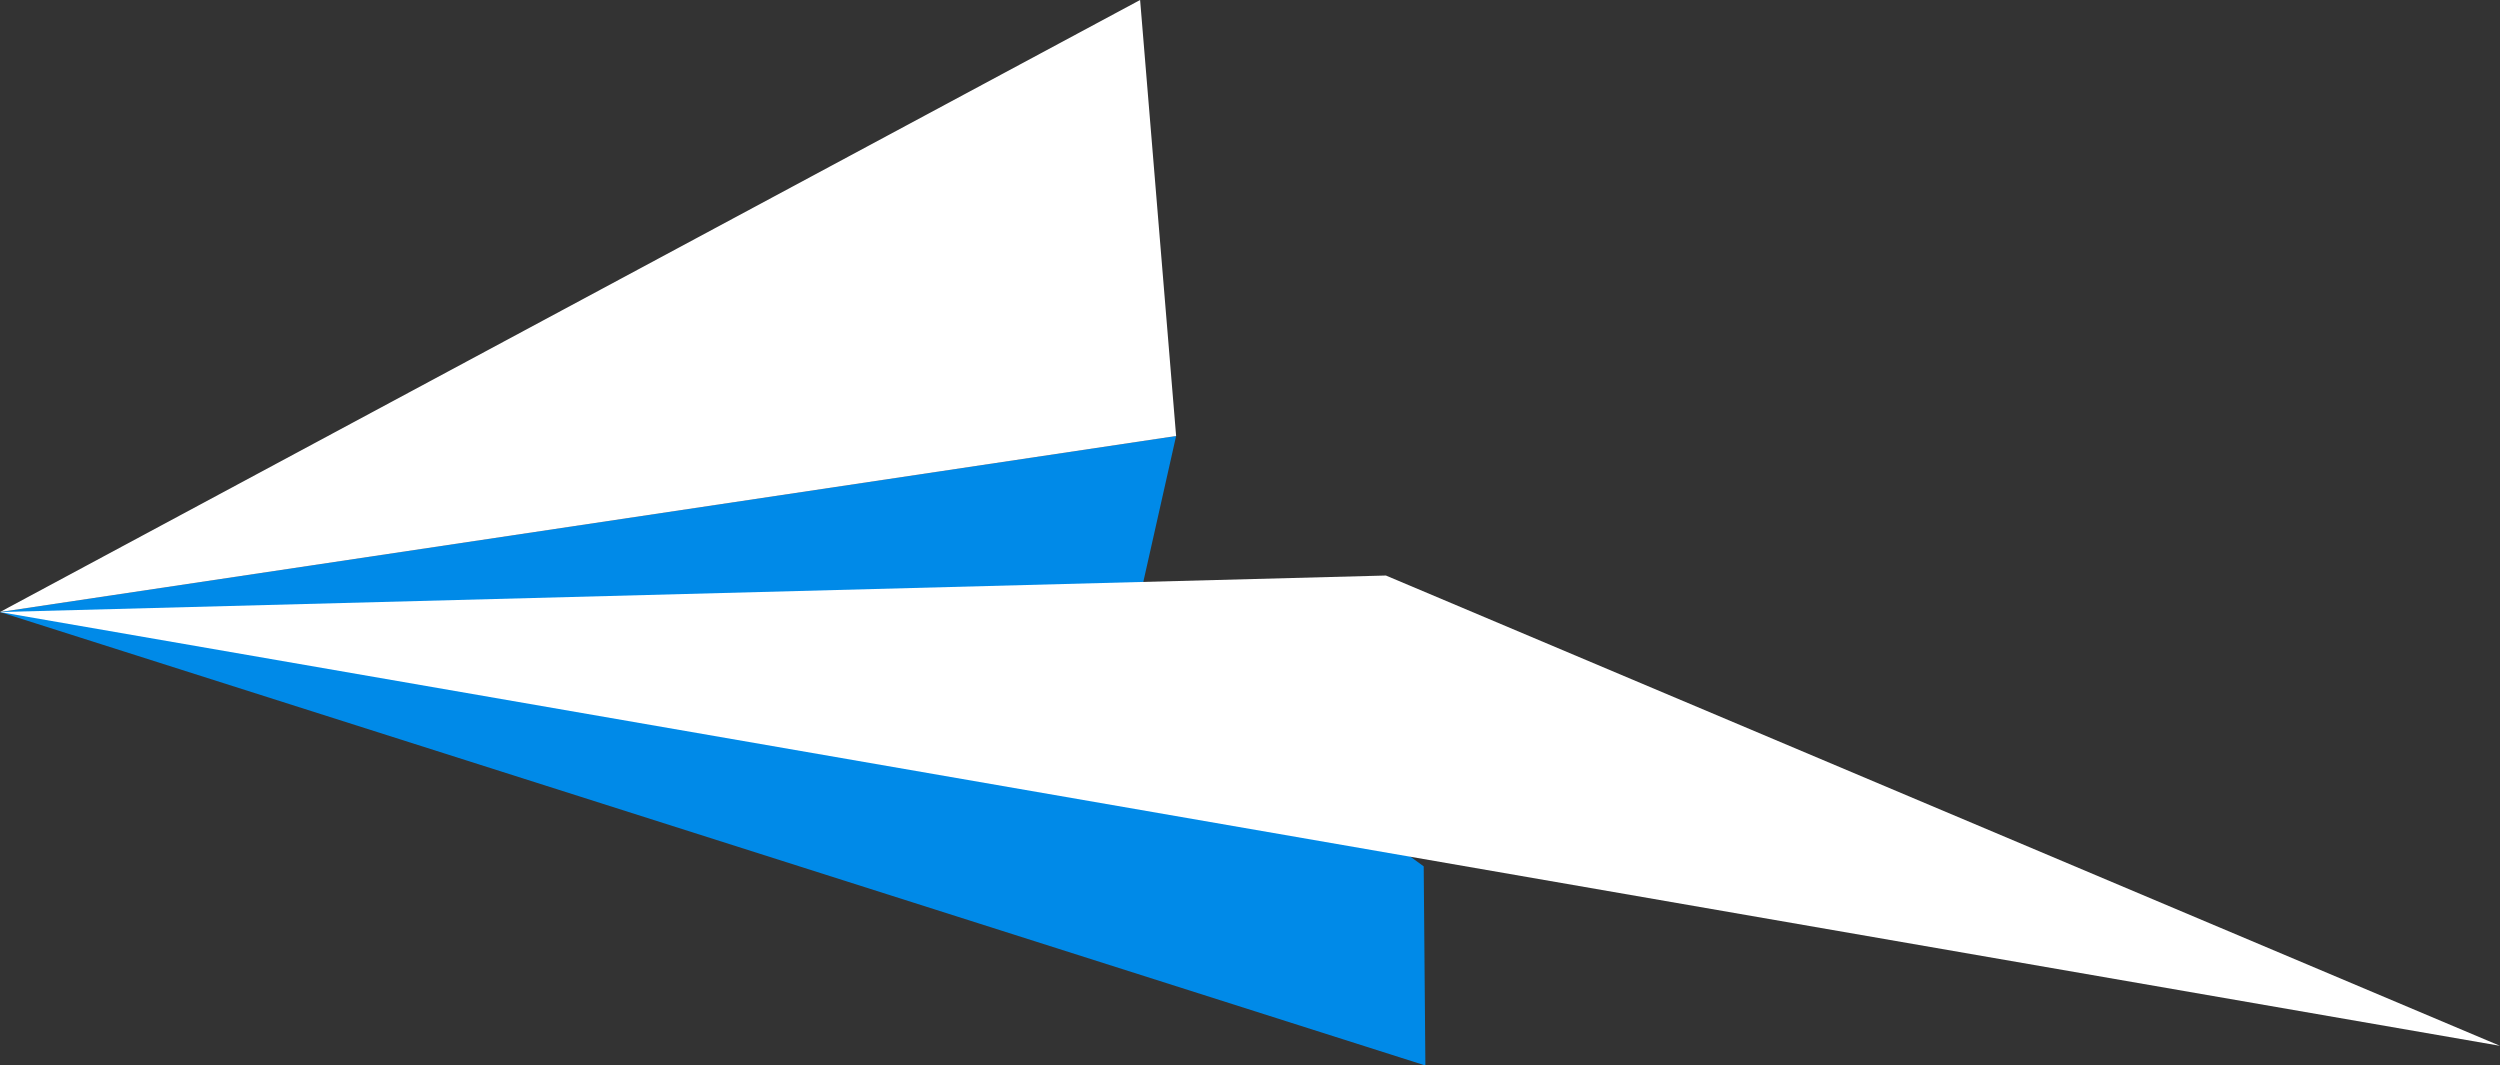
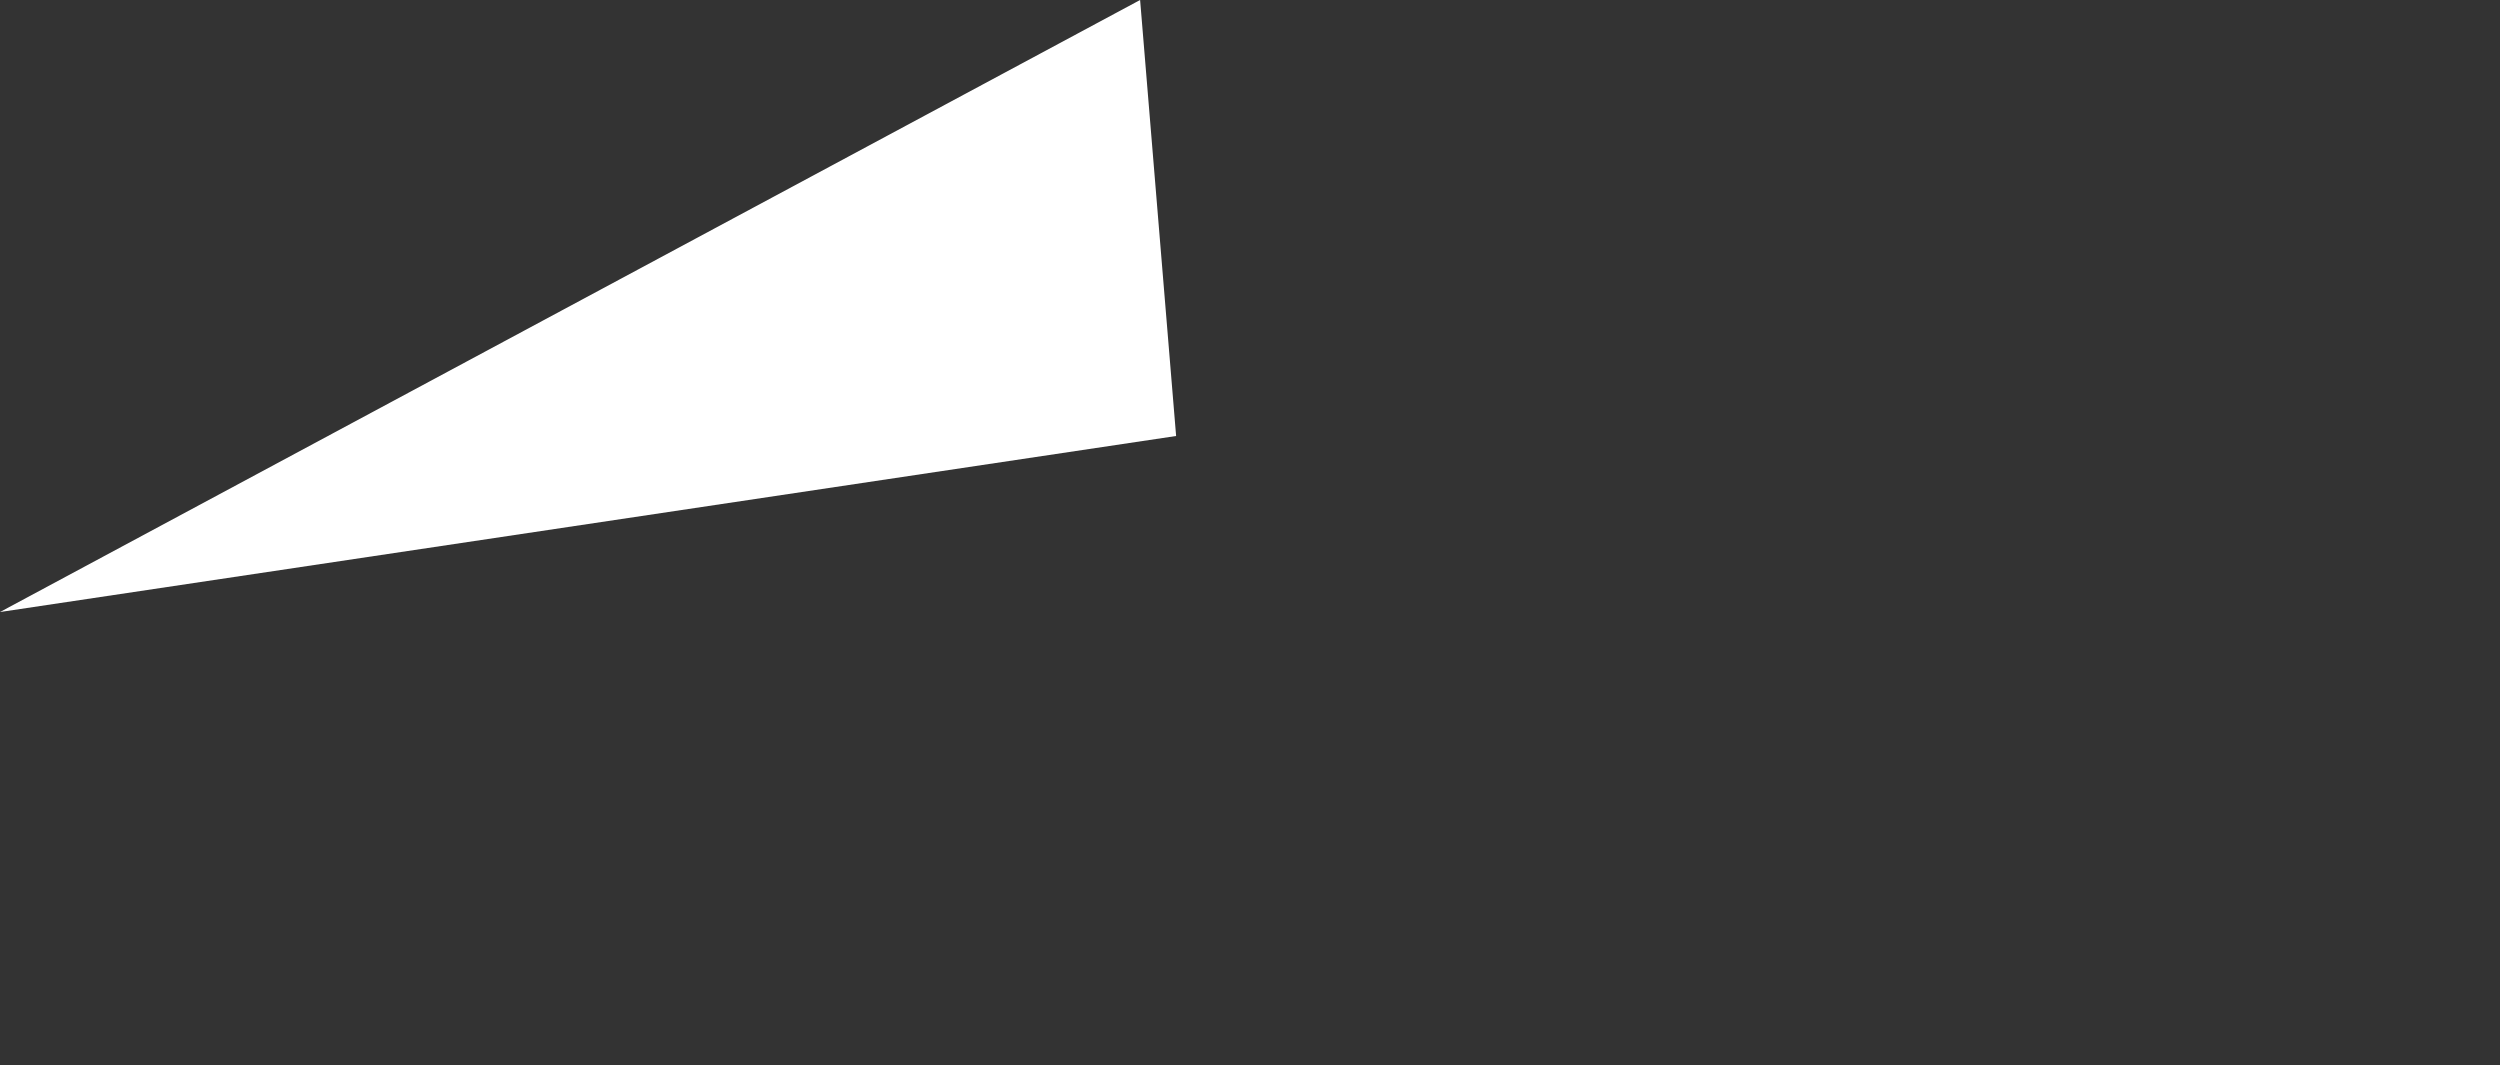
<svg xmlns="http://www.w3.org/2000/svg" width="227.423" height="96.927" viewBox="0 0 227.423 96.927">
  <rect x="0" y="0" width="227.423" height="96.927" fill="#333333" stroke="none" />
  <g id="add-money-box-plane" transform="translate(-1674.61 -1575.503)">
-     <path id="Path_14" data-name="Path 14" d="M1804.276,1672.43l-129.667-41.251,106.991-16.014-4.4,19.567,26.923,19.583Z" fill="#008ae8" />
-     <path id="Path_15" data-name="Path 15" d="M1674.61,1631.179l126.076-3.321,101.346,42.782Z" fill="#fff" />
    <path id="Path_16" data-name="Path 16" d="M1781.6,1615.165l-106.991,16.014,103.716-55.677Z" fill="#fff" />
  </g>
</svg>